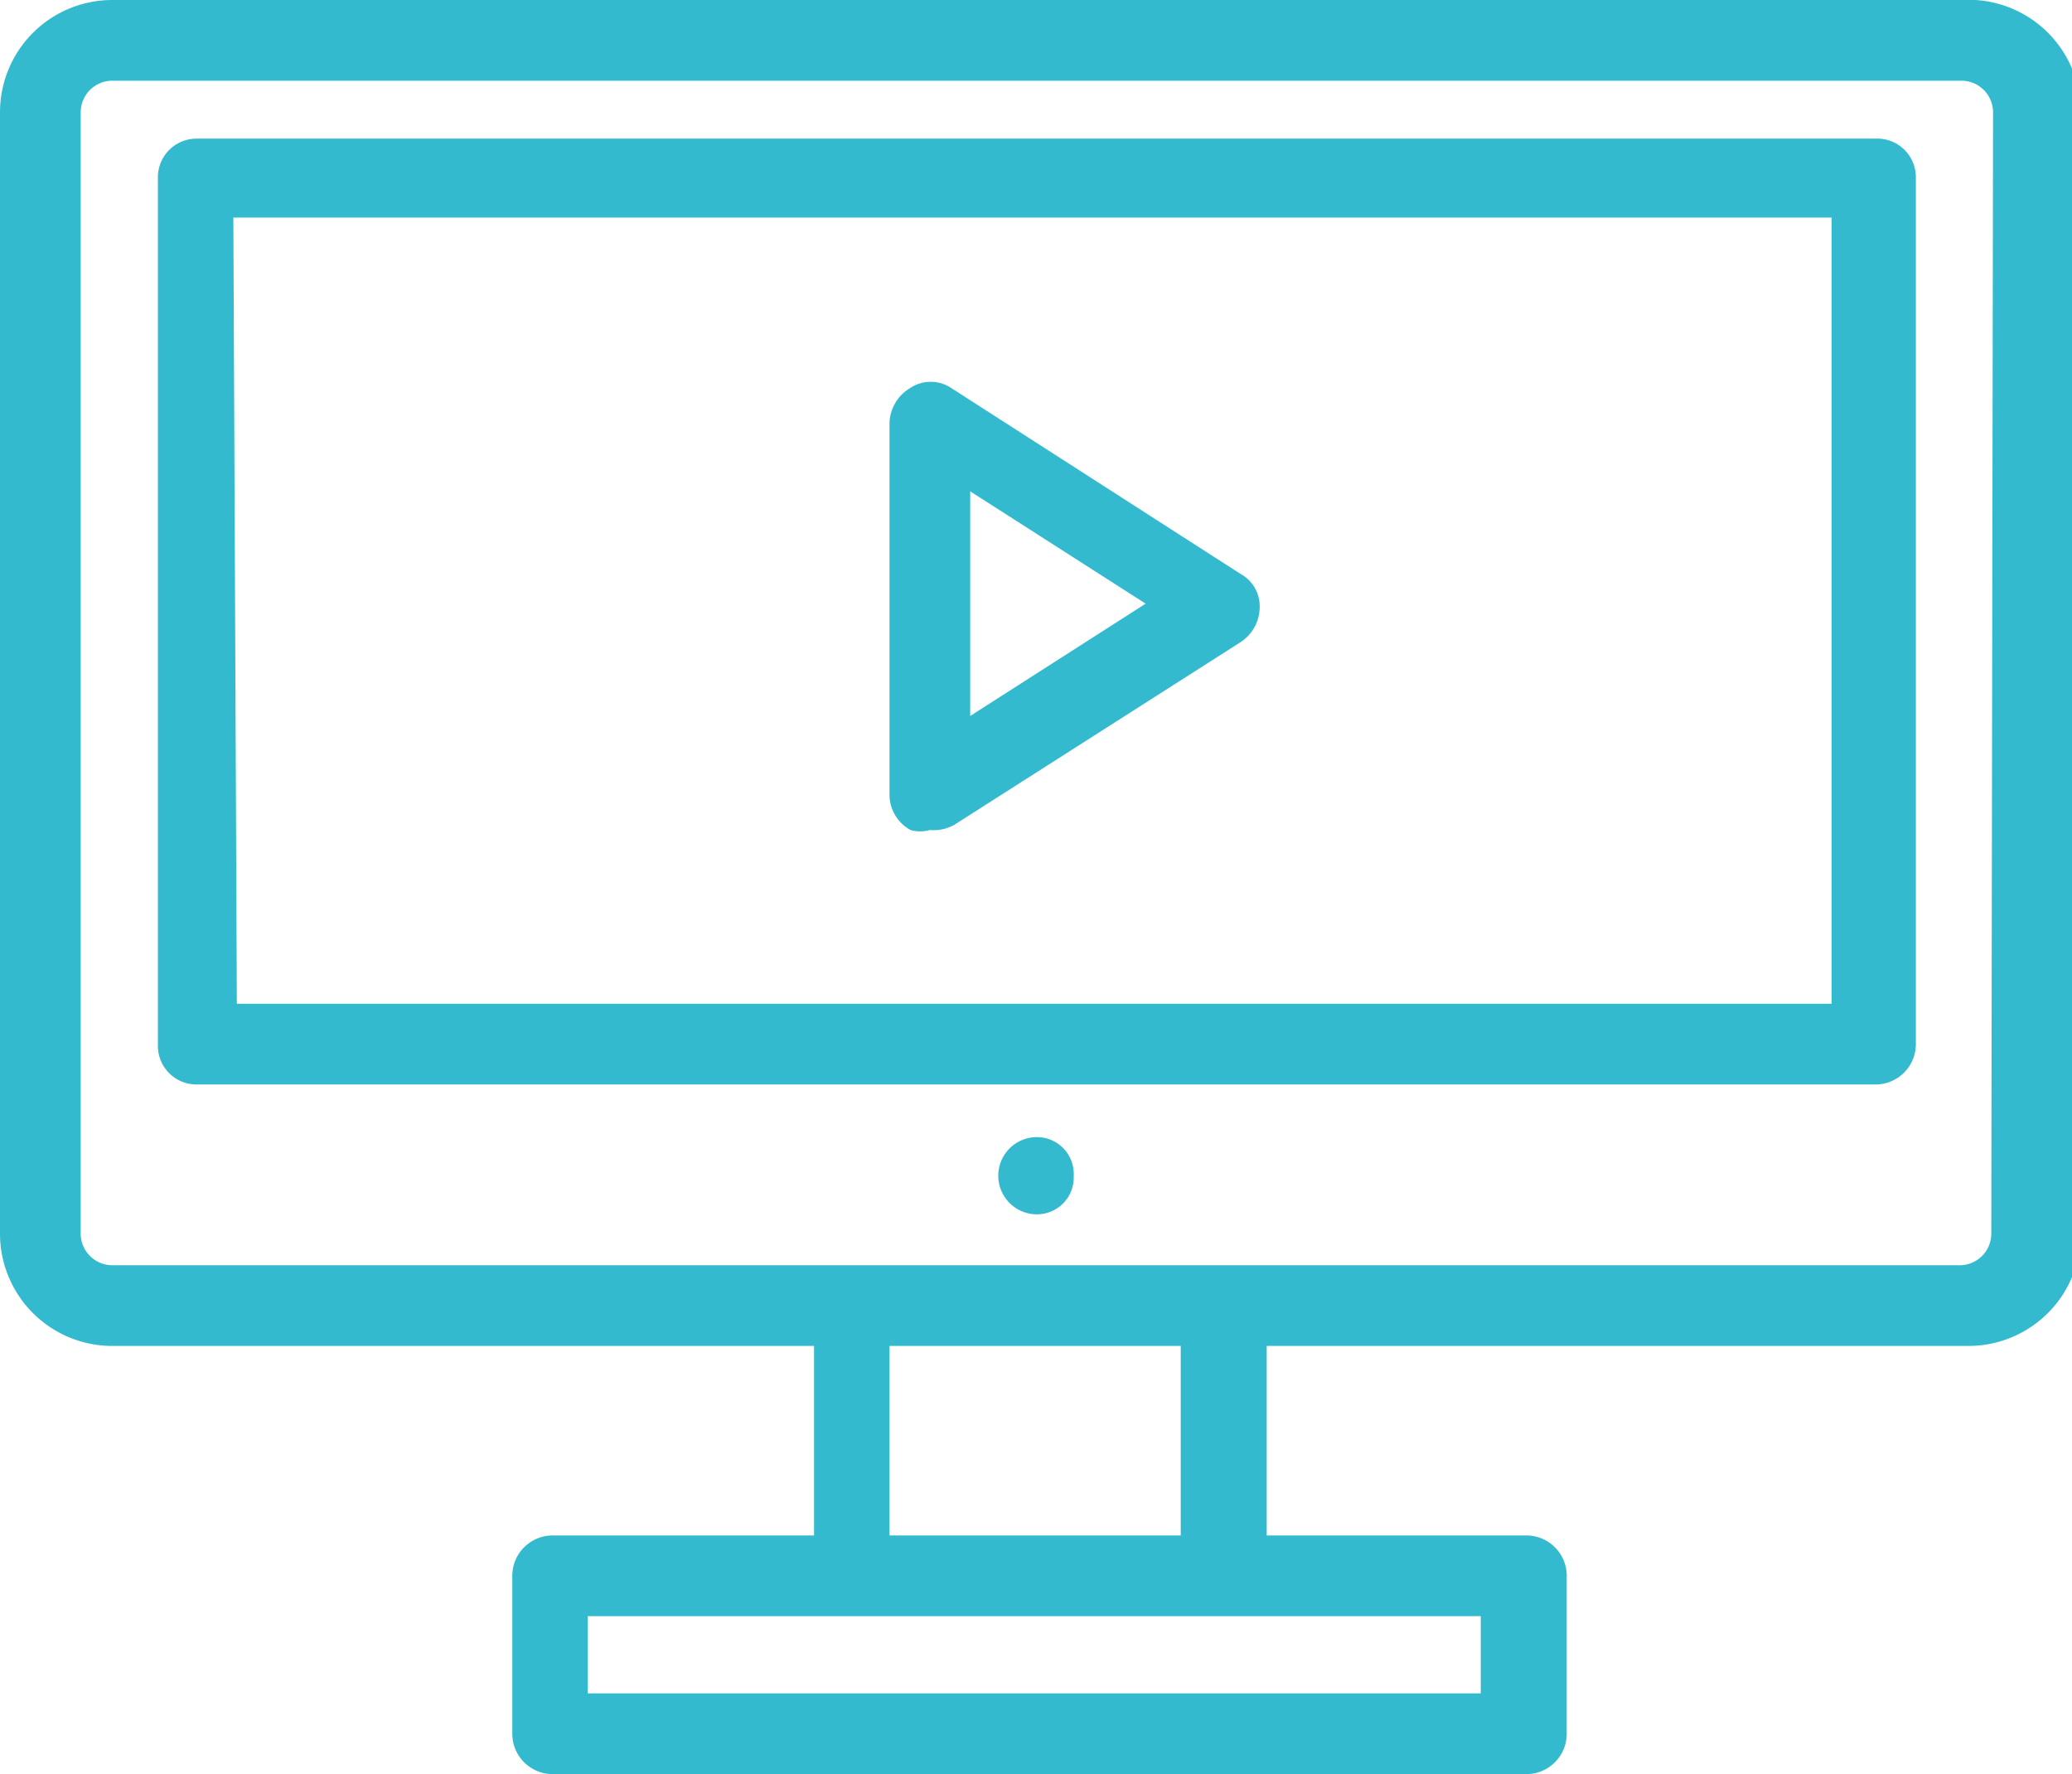
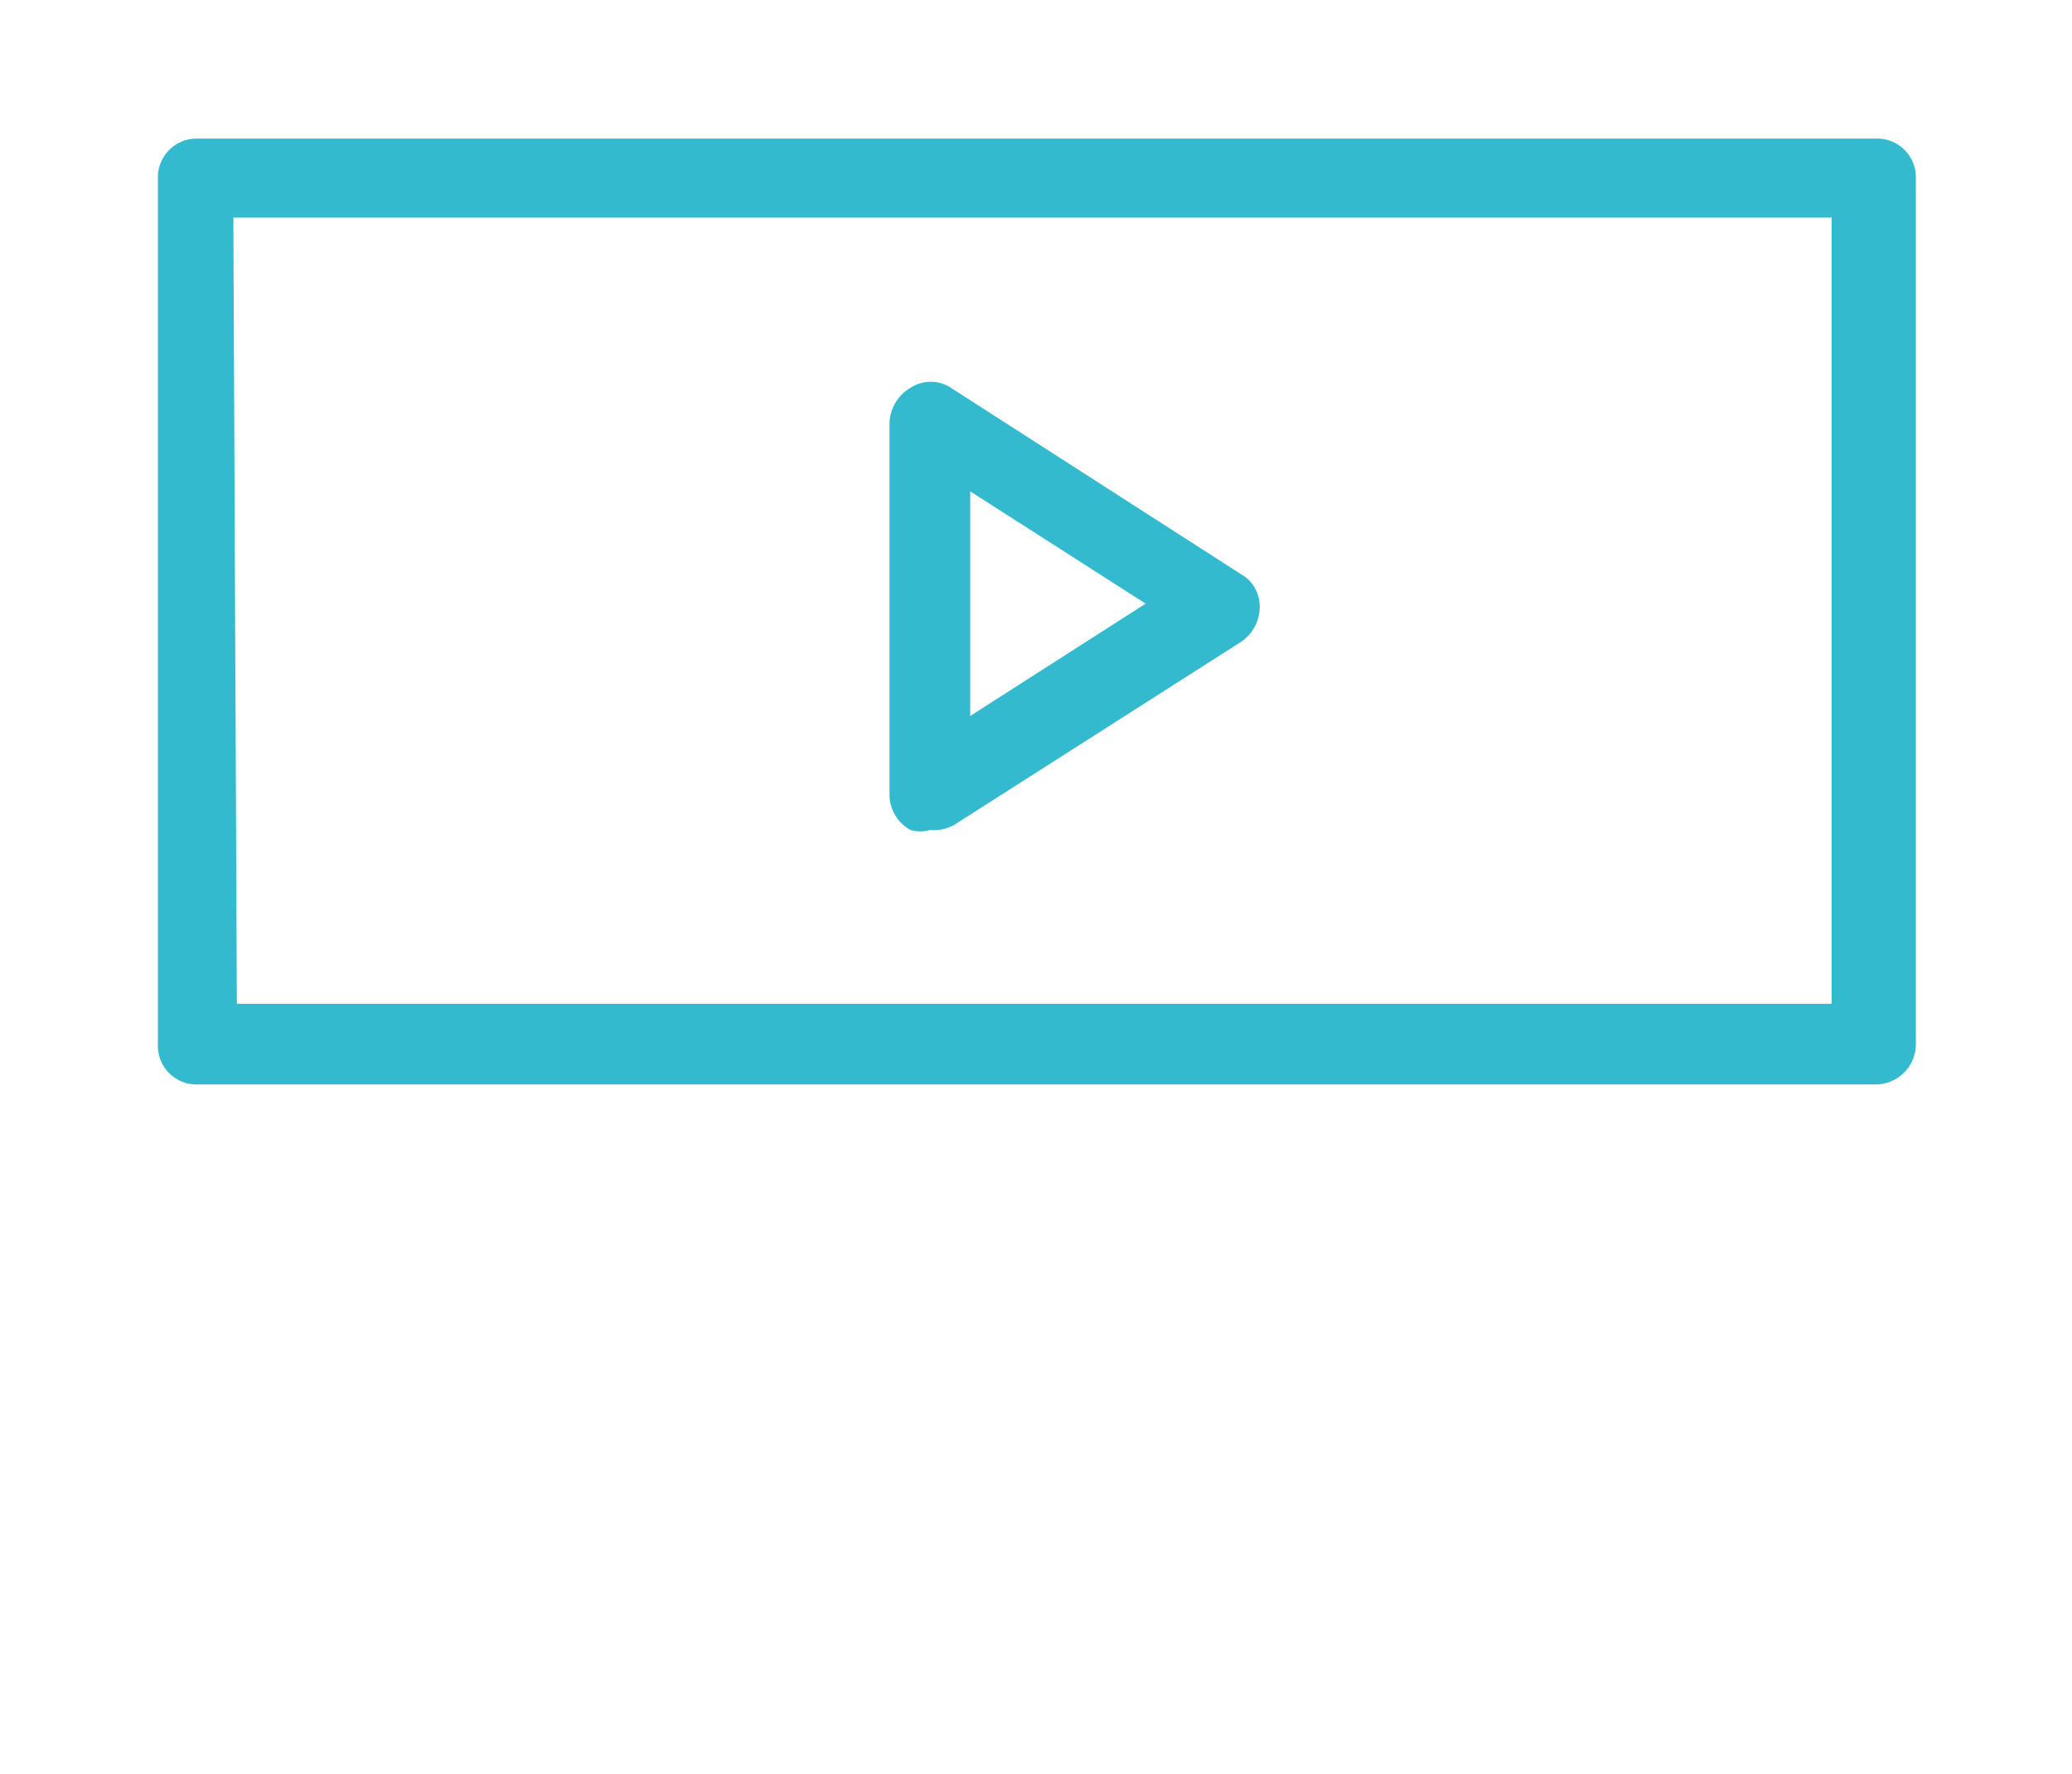
<svg xmlns="http://www.w3.org/2000/svg" id="Слой_1" data-name="Слой 1" viewBox="0 0 11.81 10.11">
  <defs>
    <style>.cls-1{fill:#33bacf;}</style>
  </defs>
  <title>online</title>
  <path class="cls-1" d="M148.86,198.27a.2.2,0,0,1-.11,0,.23.23,0,0,1-.12-.2v-2.12a.24.24,0,0,1,.12-.2.21.21,0,0,1,.23,0l1.65,1.06a.21.21,0,0,1,.11.19.24.24,0,0,1-.11.2L149,198.24A.24.24,0,0,1,148.86,198.27Zm.23-1.93v1.28l1-.64Z" transform="translate(-143.56 -193.54)" />
-   <path class="cls-1" d="M154.74,193.54H144.2a.64.64,0,0,0-.64.64v6.39a.64.64,0,0,0,.64.64h4v1.08h-1.49a.23.23,0,0,0-.23.23v.9a.23.23,0,0,0,.23.23h5.55a.23.23,0,0,0,.23-.23v-.9a.23.23,0,0,0-.23-.23h-1.48v-1.08h4a.64.64,0,0,0,.64-.64v-6.39A.64.64,0,0,0,154.74,193.54ZM152,203.19h-5.09v-.44H152Zm-1.71-.9h-1.66v-1.08h1.66Zm4.62-1.72a.18.18,0,0,1-.18.18H144.2a.18.18,0,0,1-.18-.18v-6.39a.18.18,0,0,1,.18-.18h10.54a.18.18,0,0,1,.18.18Z" transform="translate(-143.56 -193.54)" />
  <path class="cls-1" d="M154.25,199.72h-9.57a.22.22,0,0,1-.22-.23v-4.94a.22.22,0,0,1,.22-.22h9.57a.22.22,0,0,1,.23.22v4.94A.23.23,0,0,1,154.25,199.72Zm-9.34-.46H154v-4.48h-9.11Z" transform="translate(-143.56 -193.54)" />
-   <path class="cls-1" d="M149.68,200.24a.21.21,0,0,1-.21.22.22.22,0,0,1,0-.44A.21.21,0,0,1,149.68,200.24Z" transform="translate(-143.56 -193.54)" />
</svg>